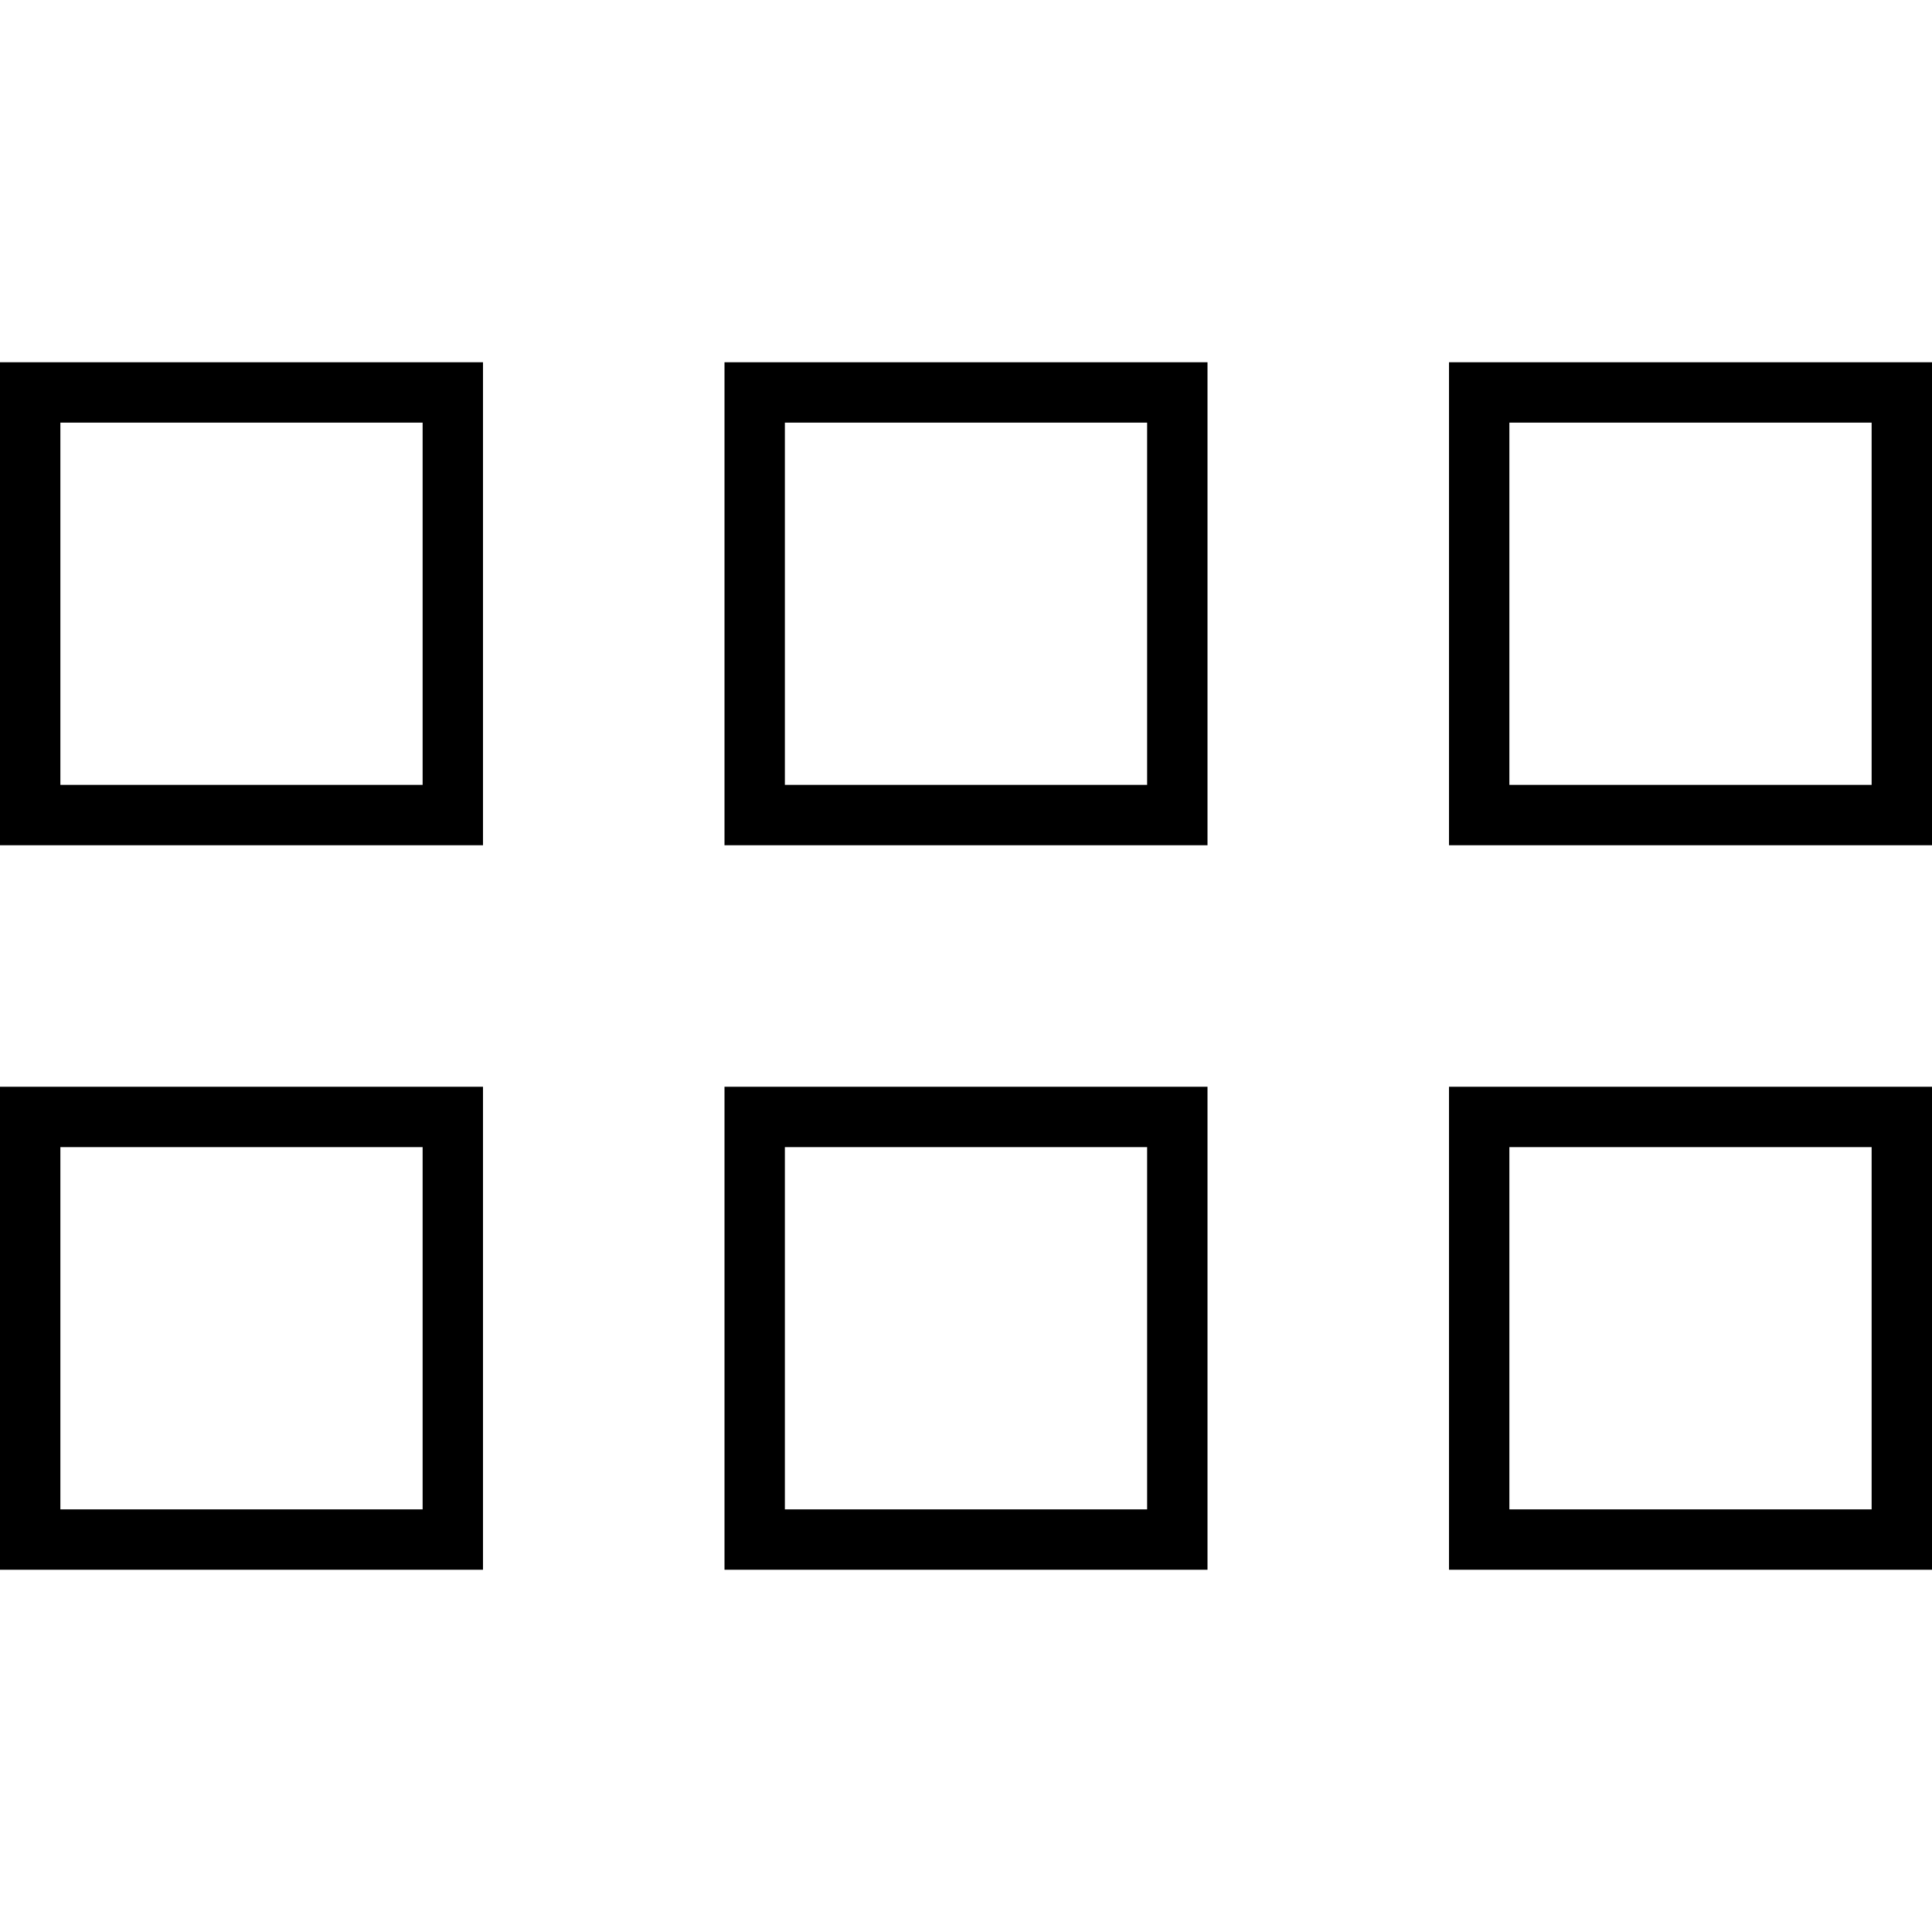
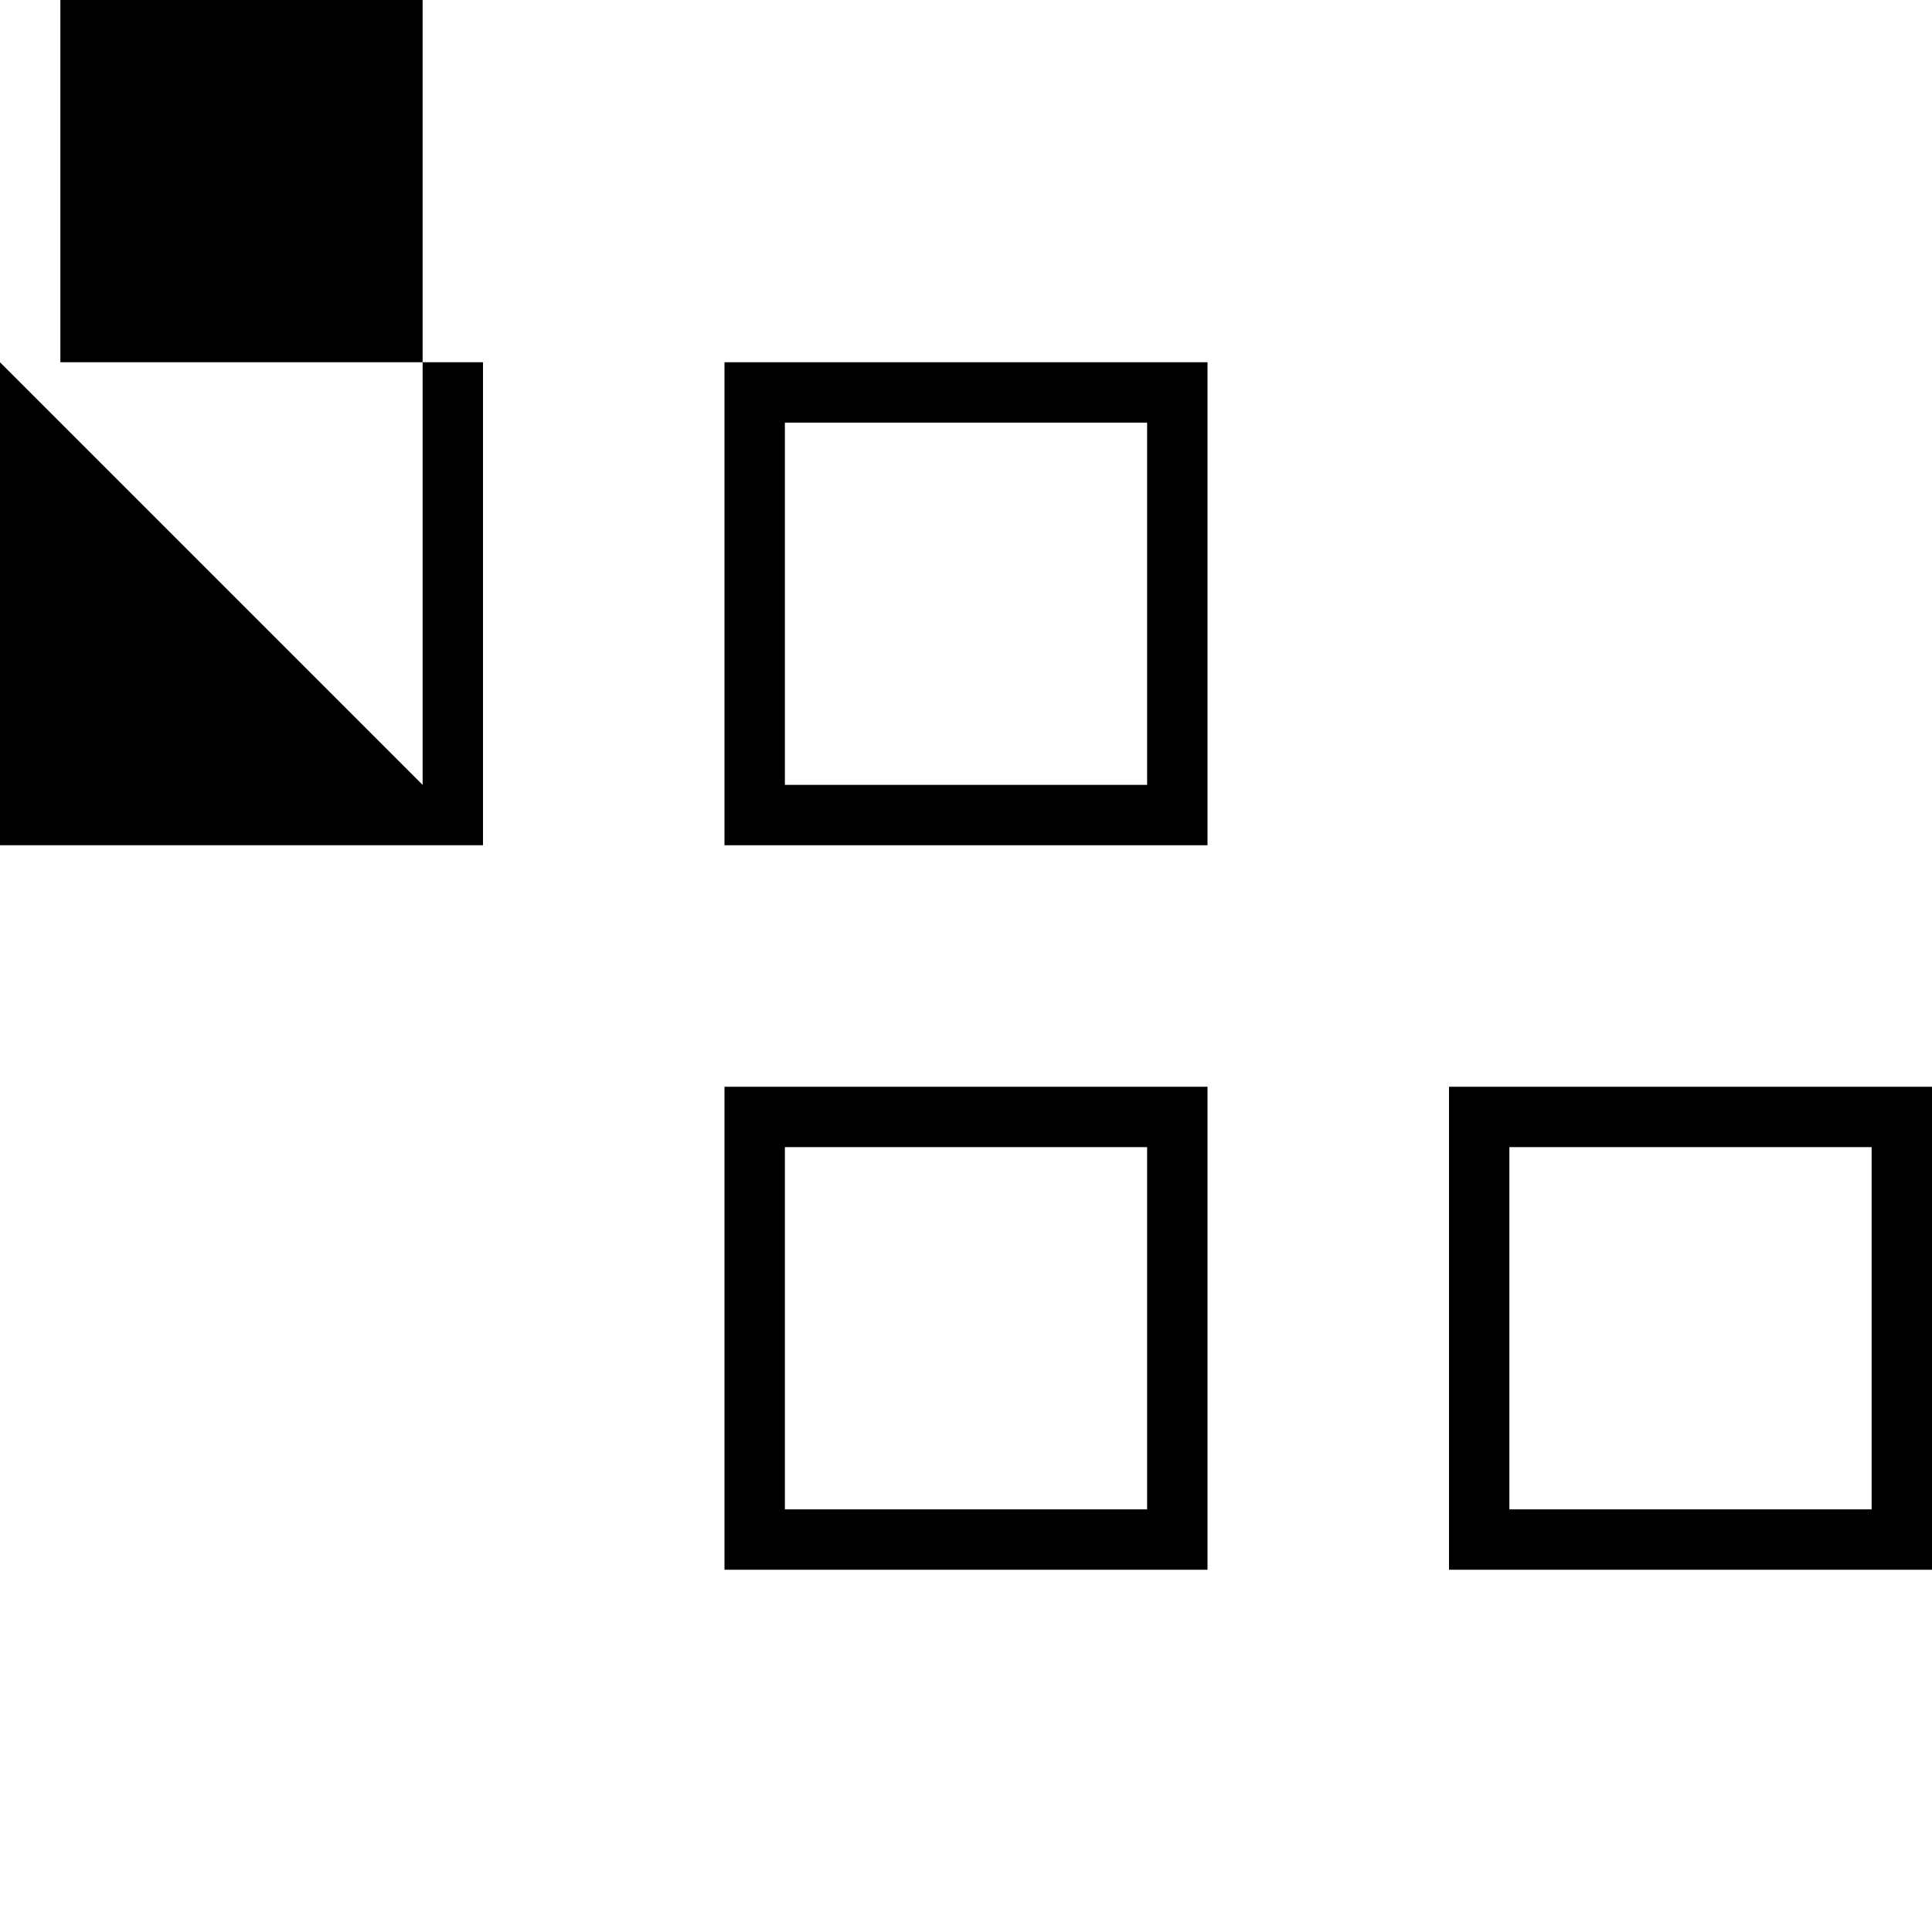
<svg xmlns="http://www.w3.org/2000/svg" fill="#000000" height="800px" width="800px" version="1.1" id="Layer_1" viewBox="0 0 512 512" xml:space="preserve">
  <g>
    <g>
-       <path d="M0,96v128h128V96H0z M112,208H16v-96h96V208z" />
+       <path d="M0,96v128h128V96H0z H16v-96h96V208z" />
    </g>
  </g>
  <g>
    <g>
      <path d="M192,96v128h128V96H192z M304,208h-96v-96h96V208z" />
    </g>
  </g>
  <g>
    <g>
-       <path d="M384,96v128h128V96H384z M496,208h-96v-96h96V208z" />
-     </g>
+       </g>
  </g>
  <g>
    <g>
-       <path d="M0,288v128h128V288H0z M112,400H16v-96h96V400z" />
-     </g>
+       </g>
  </g>
  <g>
    <g>
      <path d="M192,288v128h128V288H192z M304,400h-96v-96h96V400z" />
    </g>
  </g>
  <g>
    <g>
      <path d="M384,288v128h128V288H384z M496,400h-96v-96h96V400z" />
    </g>
  </g>
</svg>